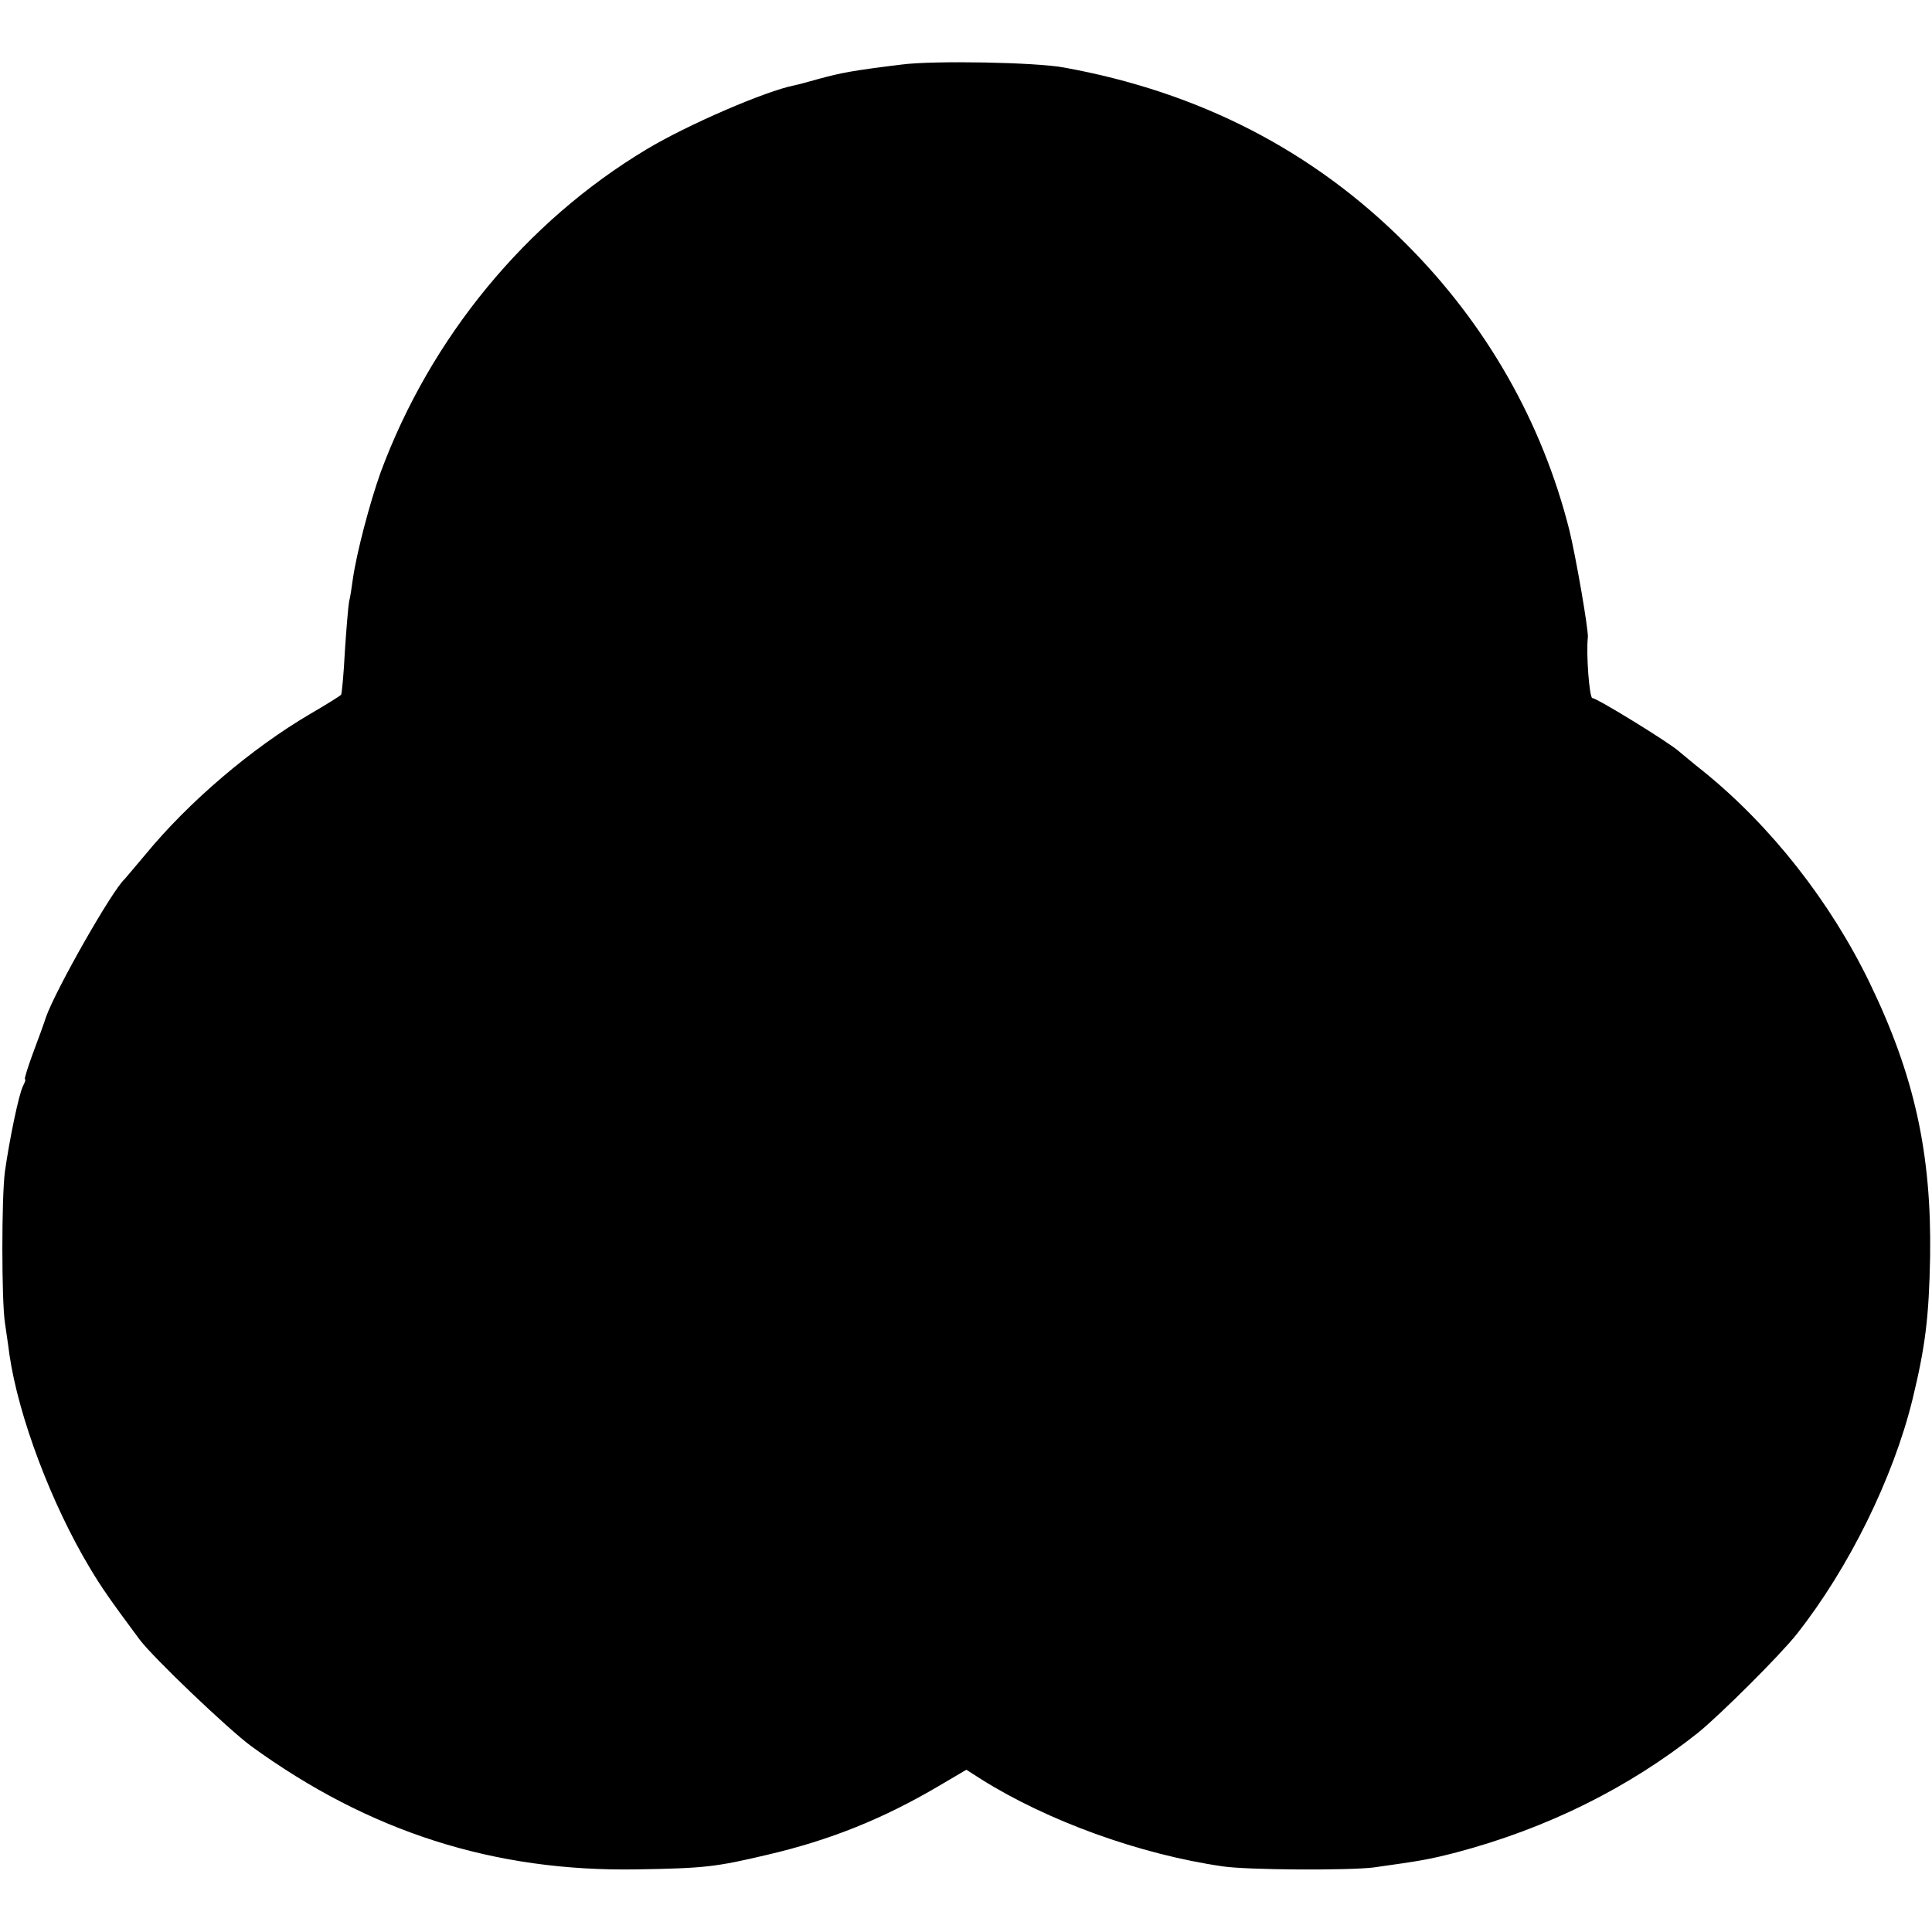
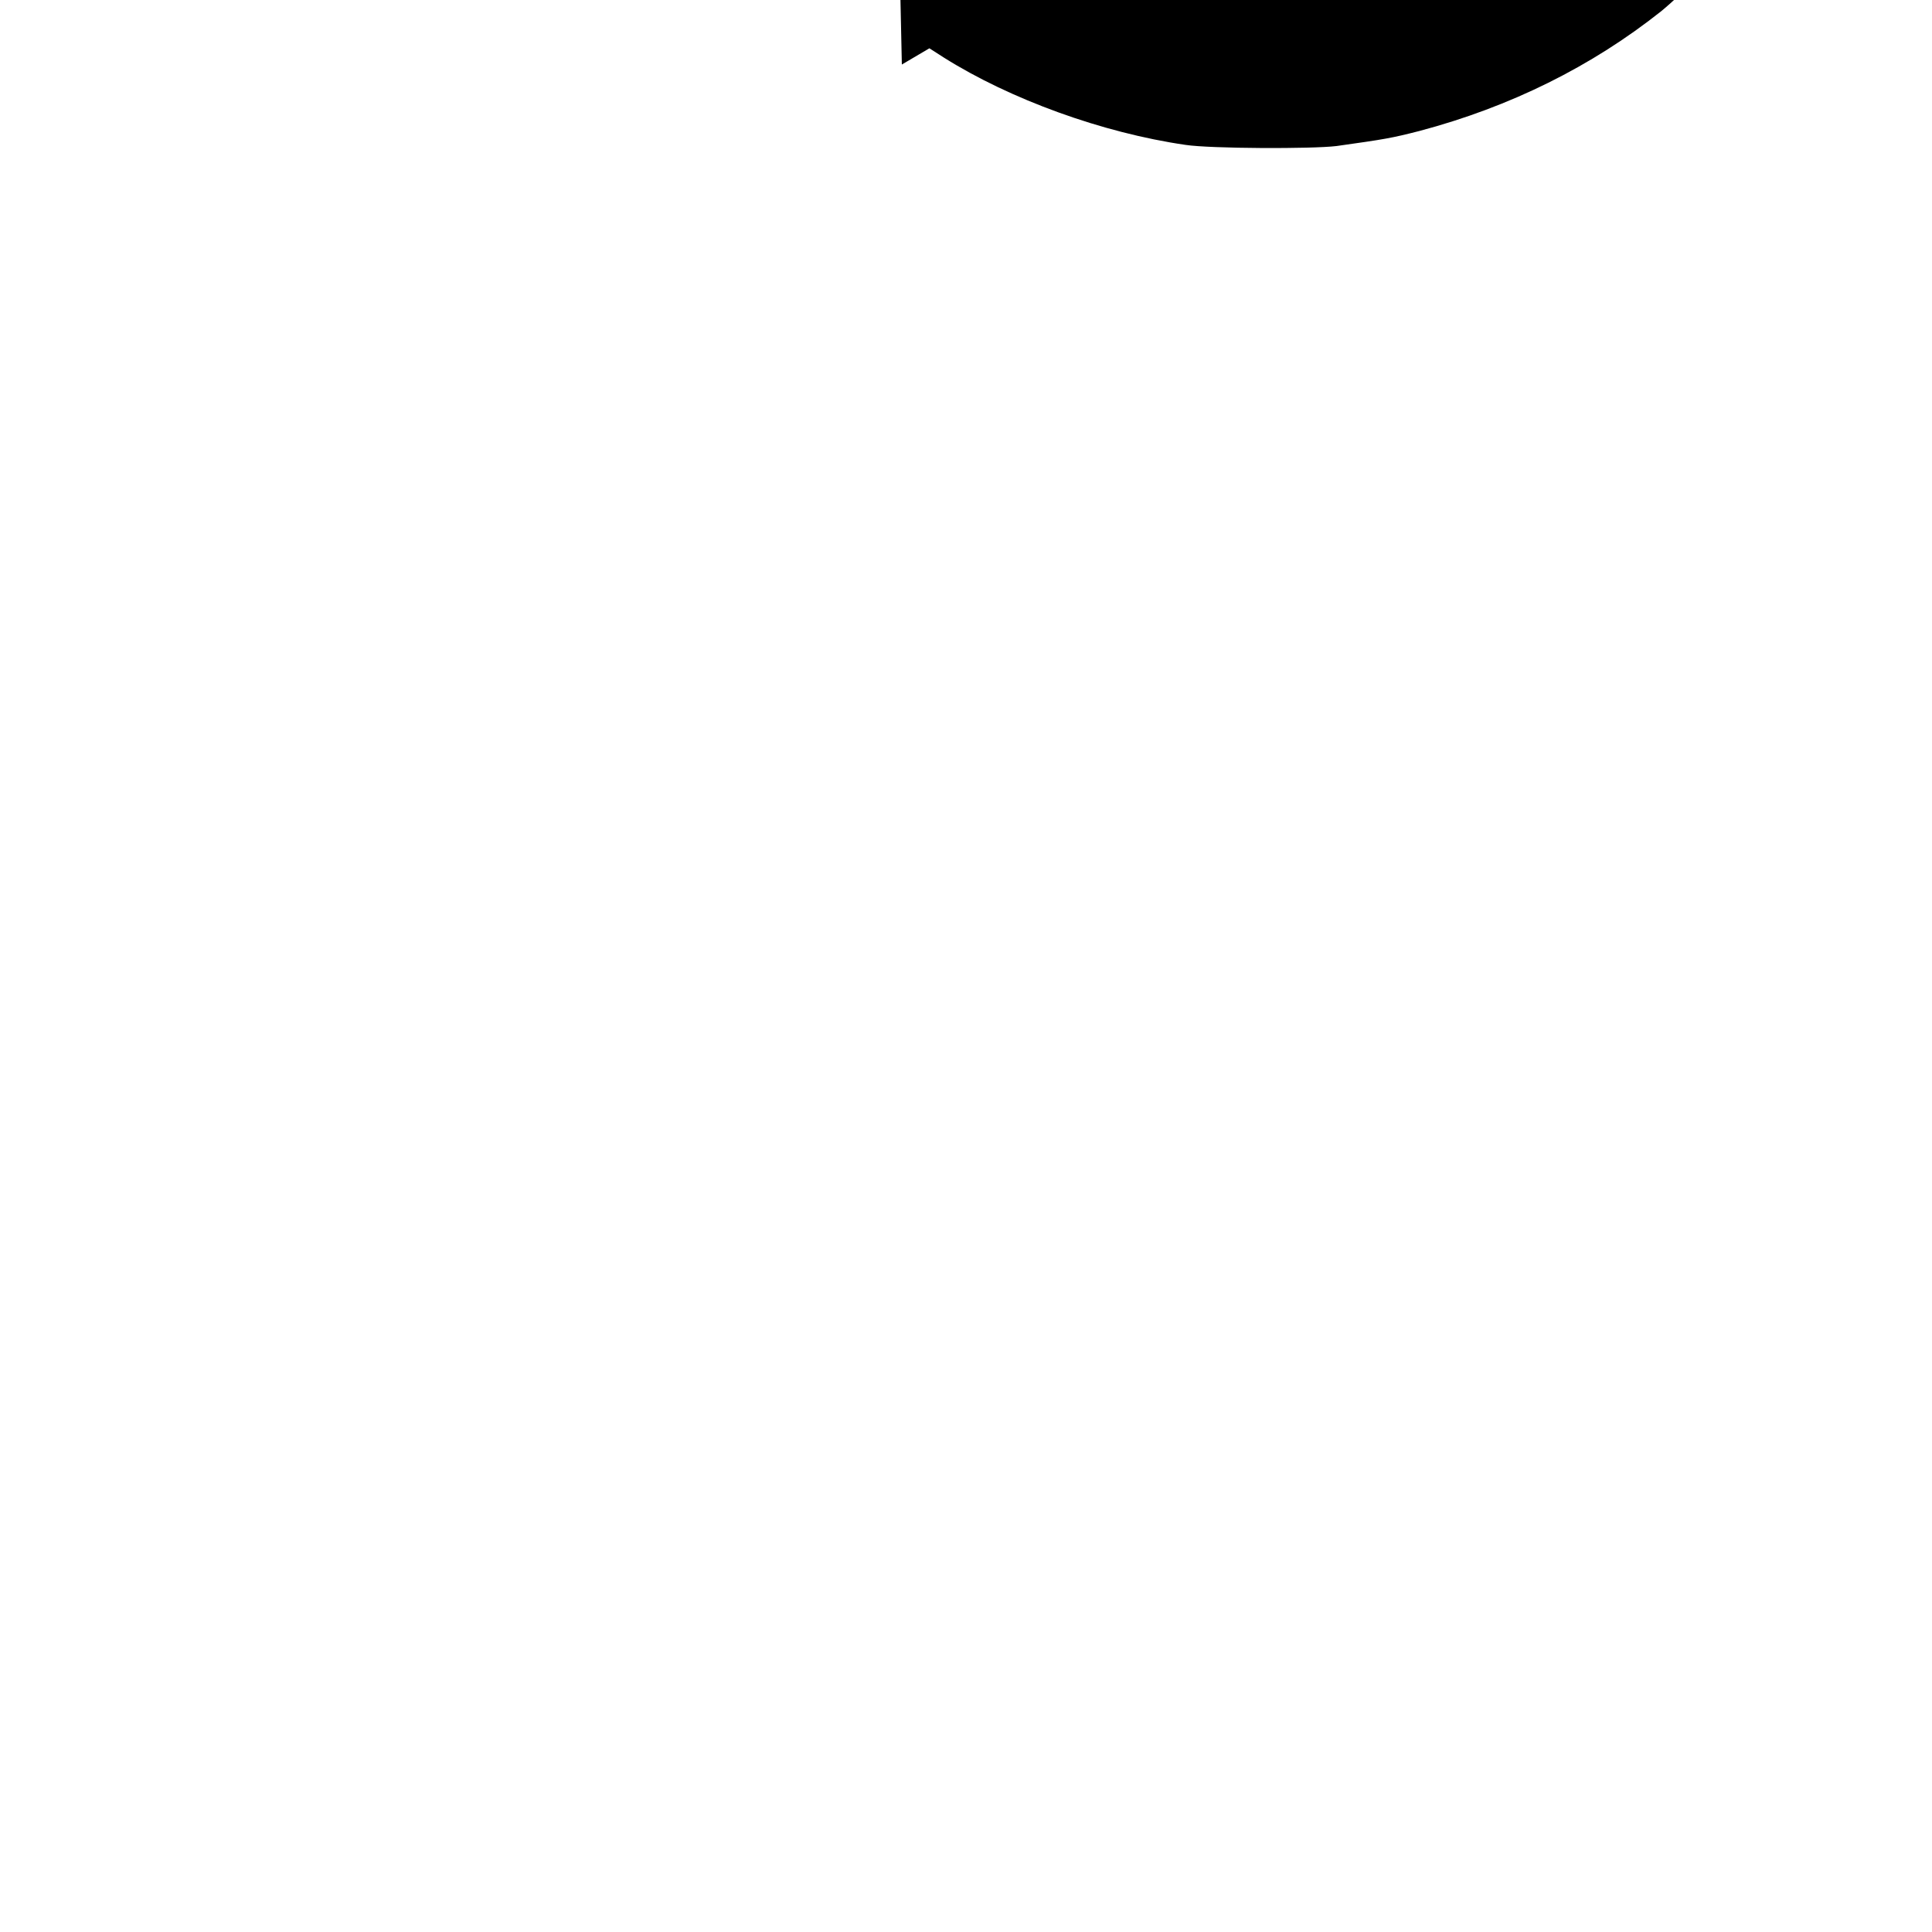
<svg xmlns="http://www.w3.org/2000/svg" version="1.0" width="512pt" height="512pt" viewBox="0 0 512 512" preserveAspectRatio="xMidYMid meet">
  <g transform="translate(0,512) scale(0.1,-0.1)" fill="#000000" stroke="none">
-     <path d="M2390 4949 c-131 -16 -161 -22 -220 -38 -25 -7 -54 -15 -64 -17 -77 -15 -285 -105 -393 -170 -320 -192 -572 -499 -704 -855 -29 -81 -64 -214 -74 -284 -3 -22 -7 -49 -10 -60 -2 -11 -7 -69 -11 -130 -3 -60 -8 -113 -10 -116 -2 -3 -39 -26 -82 -51 -155 -91 -321 -232 -437 -373 -28 -33 -52 -62 -55 -65 -33 -30 -181 -290 -208 -365 -5 -16 -21 -60 -35 -97 -14 -38 -23 -68 -21 -68 3 0 0 -8 -5 -18 -11 -21 -36 -142 -48 -227 -9 -69 -9 -340 0 -400 3 -22 9 -60 12 -85 24 -164 111 -395 213 -565 31 -52 54 -85 132 -190 37 -49 232 -235 295 -282 312 -227 644 -334 1025 -327 176 3 206 6 345 39 167 39 307 96 453 182 l73 43 39 -25 c175 -110 419 -199 640 -231 66 -10 335 -11 400 -3 128 18 146 21 220 40 241 64 456 171 640 317 59 48 217 205 262 262 138 175 255 413 306 620 34 140 44 217 47 380 4 272 -41 479 -160 725 -105 217 -263 417 -441 561 -27 21 -56 46 -66 54 -26 23 -216 140 -228 140 -8 0 -17 118 -12 161 2 19 -32 215 -49 284 -72 286 -220 546 -433 759 -245 246 -547 402 -906 467 -73 14 -346 19 -430 8z" />
+     <path d="M2390 4949 l73 43 39 -25 c175 -110 419 -199 640 -231 66 -10 335 -11 400 -3 128 18 146 21 220 40 241 64 456 171 640 317 59 48 217 205 262 262 138 175 255 413 306 620 34 140 44 217 47 380 4 272 -41 479 -160 725 -105 217 -263 417 -441 561 -27 21 -56 46 -66 54 -26 23 -216 140 -228 140 -8 0 -17 118 -12 161 2 19 -32 215 -49 284 -72 286 -220 546 -433 759 -245 246 -547 402 -906 467 -73 14 -346 19 -430 8z" />
  </g>
</svg>